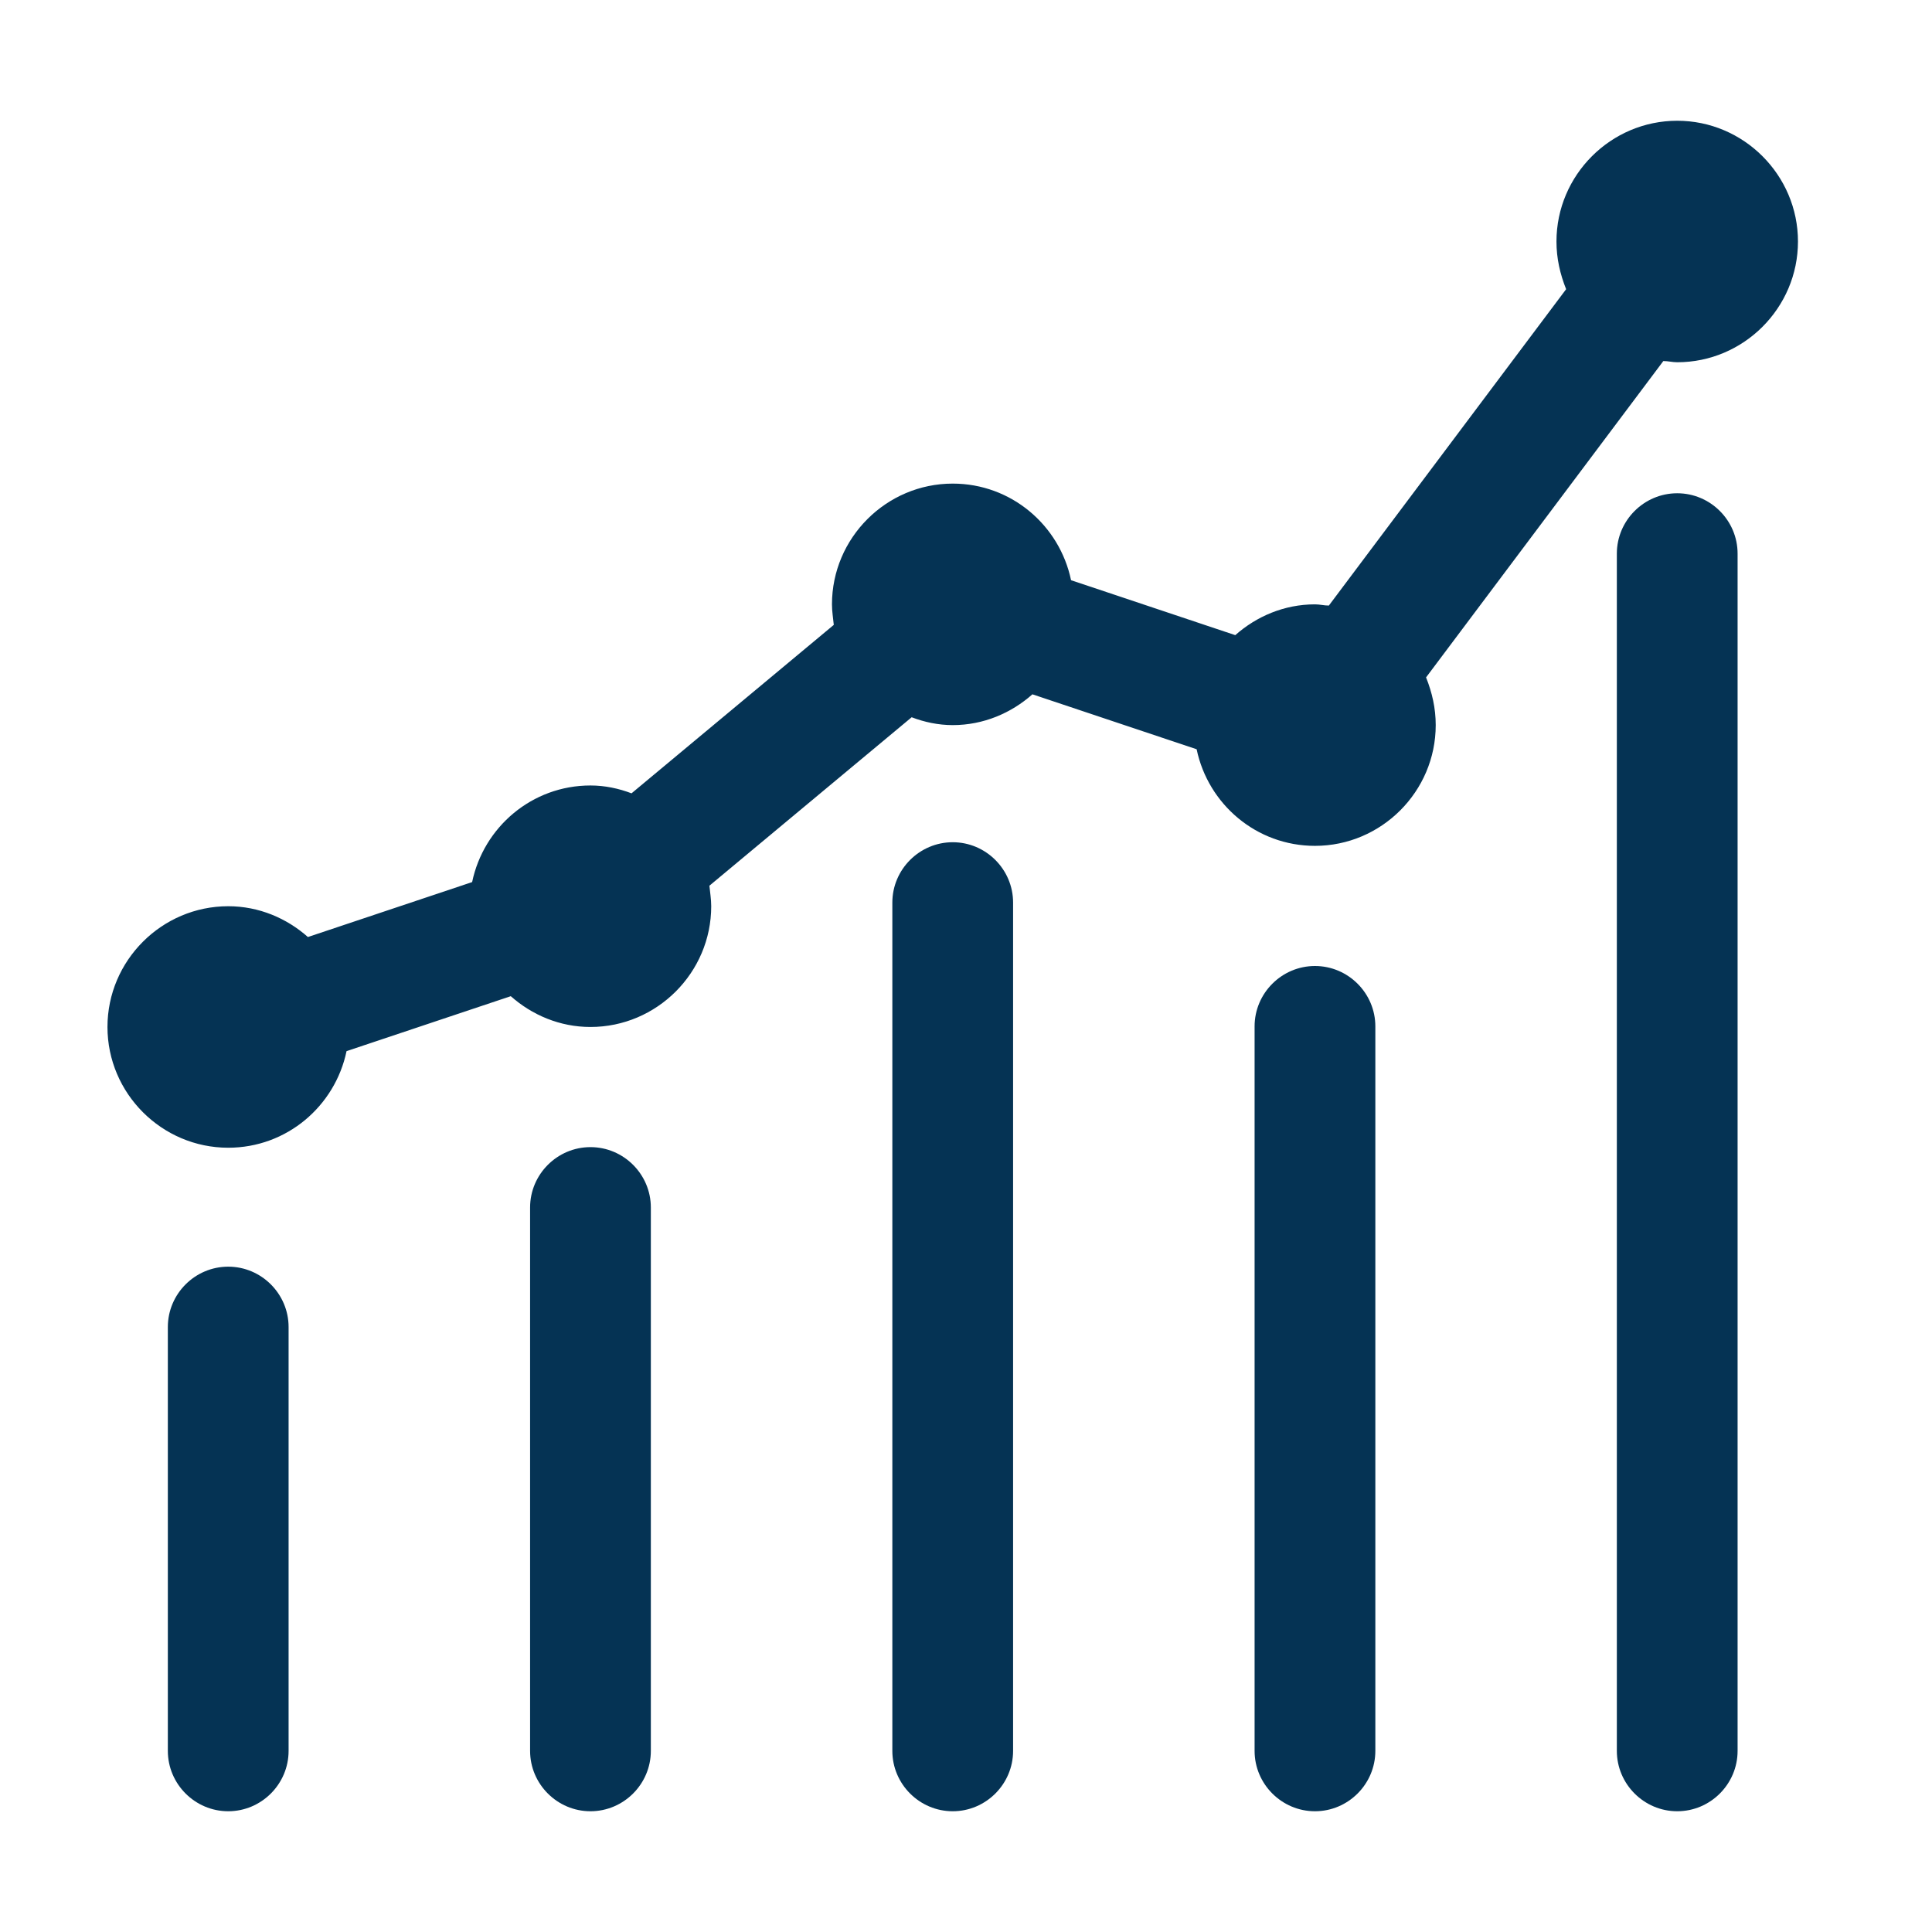
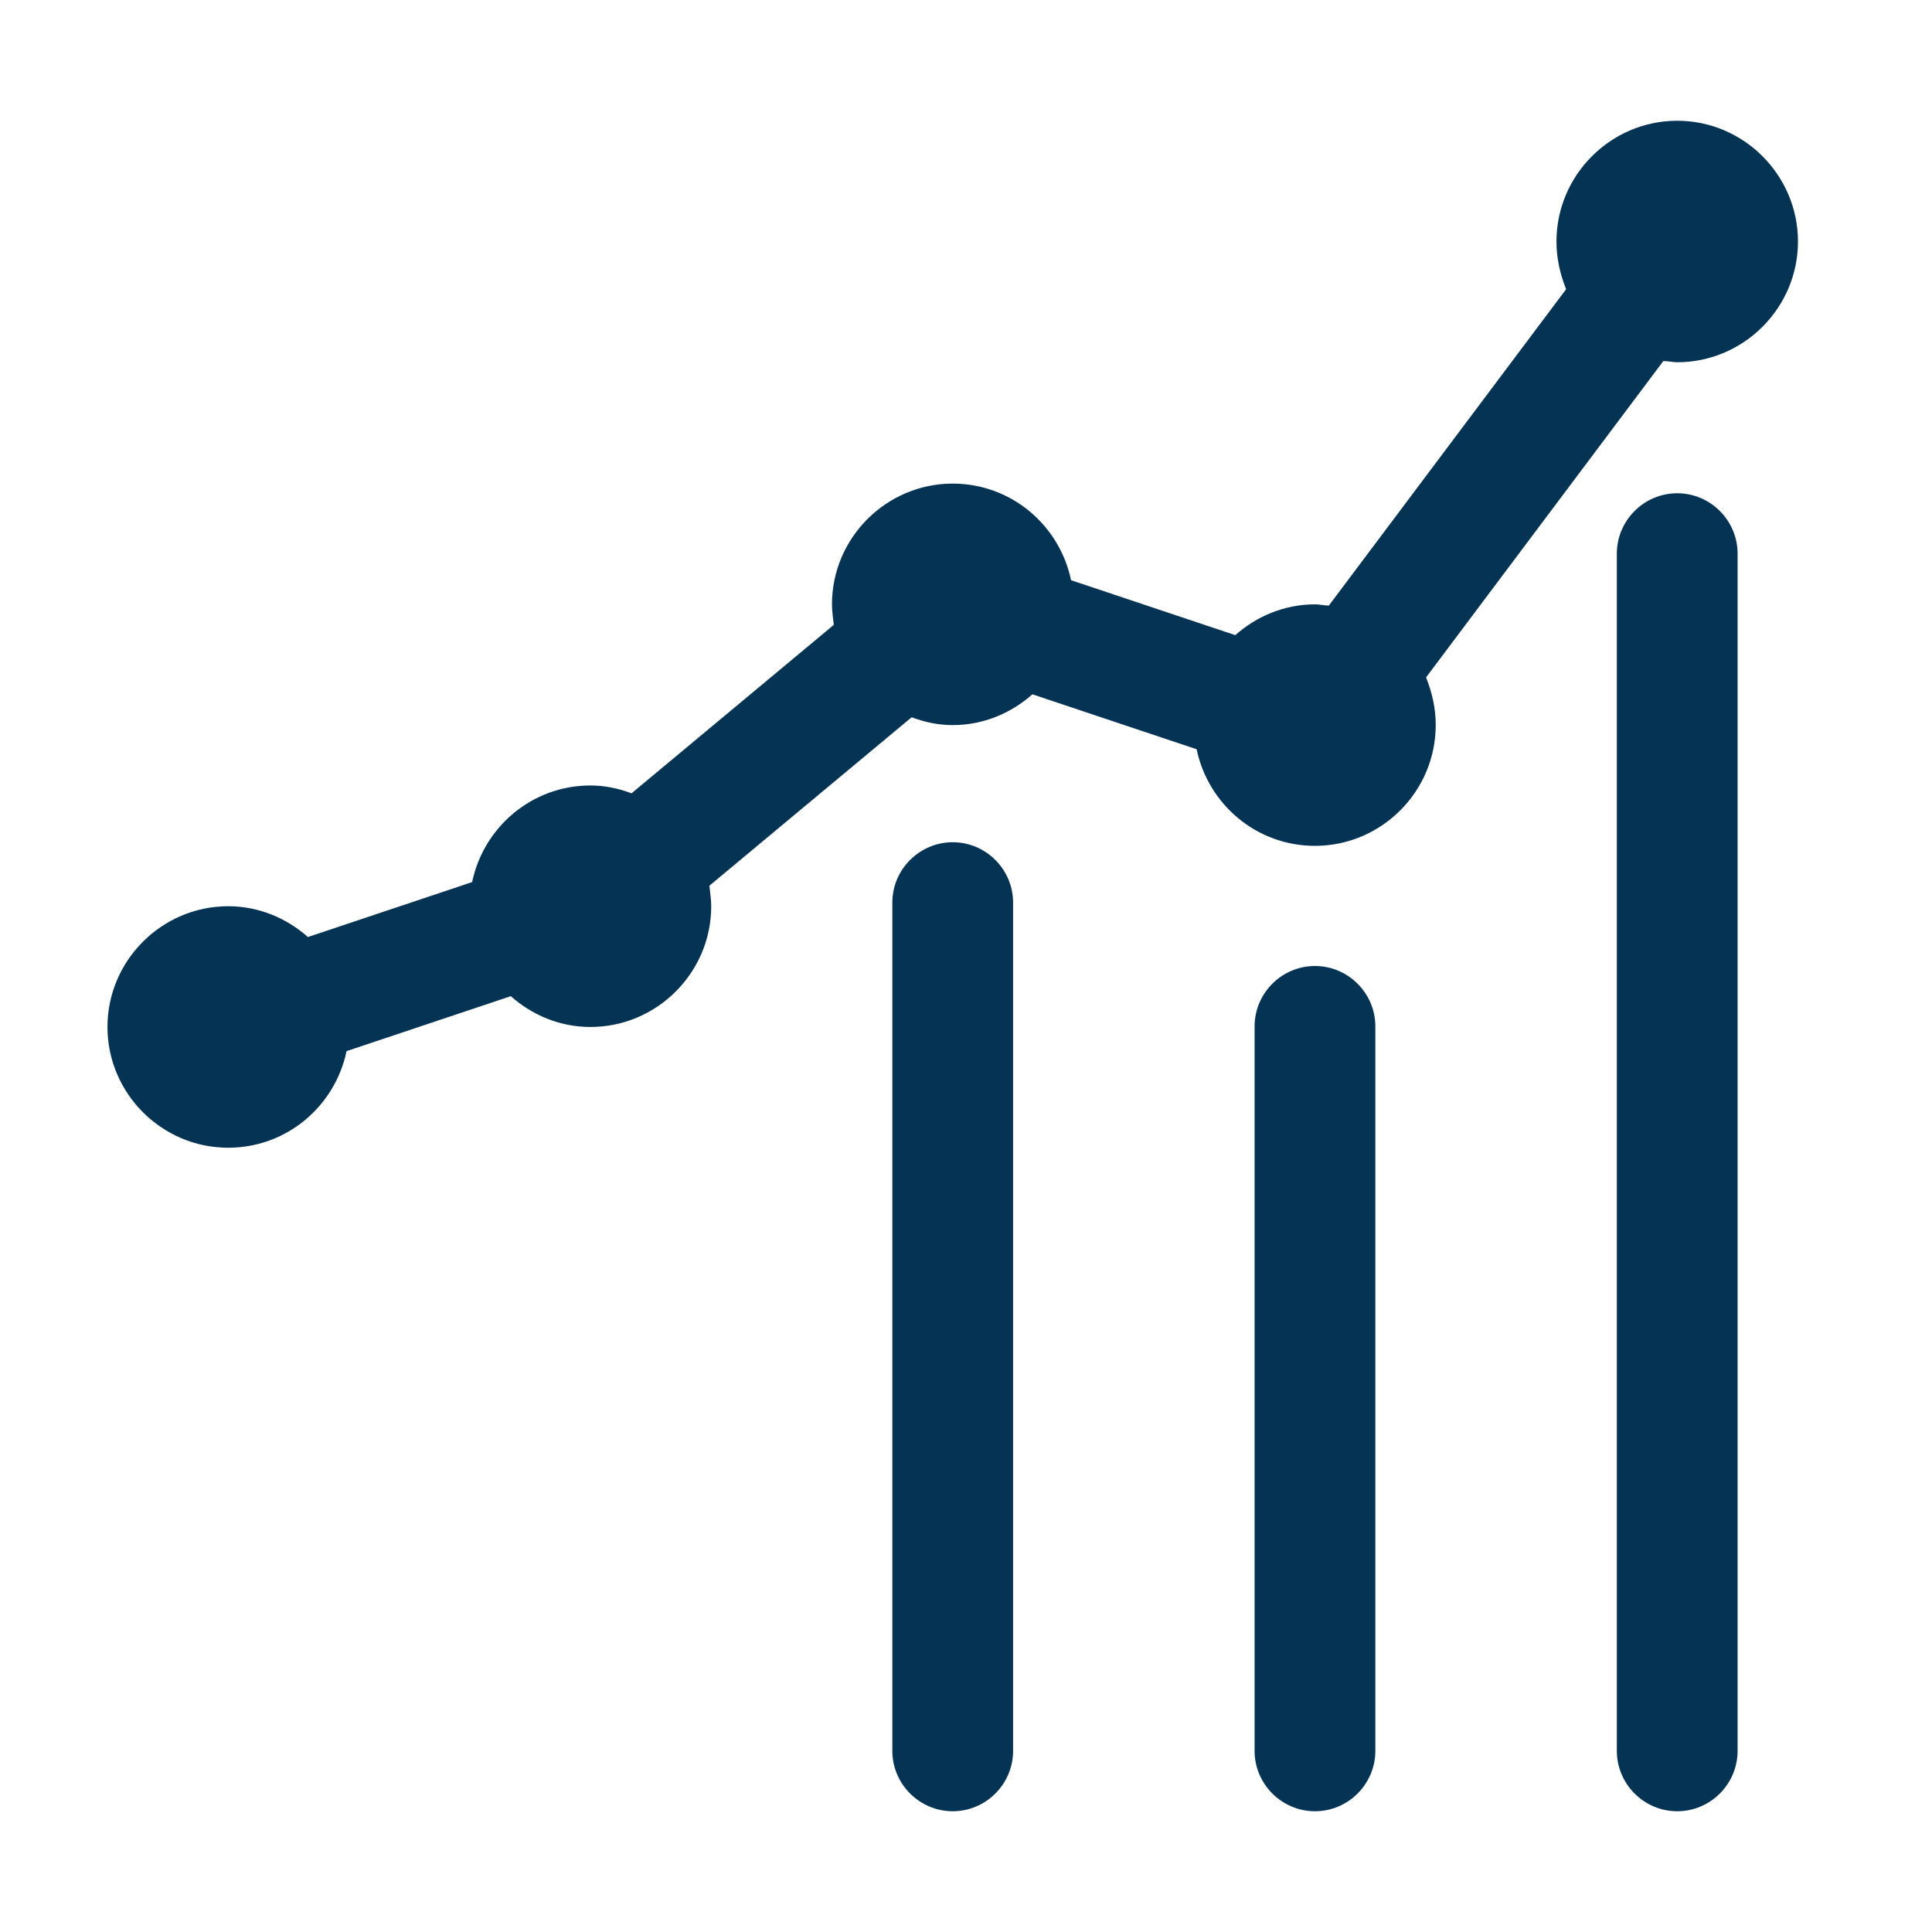
<svg xmlns="http://www.w3.org/2000/svg" viewBox="0 0 32 32">
  <defs>
    <style>.c{fill:#053354;}</style>
  </defs>
  <g id="a">
    <g>
-       <path class="c" d="M3.78,20.98c-.55,0-1,.45-1,1v7.02c0,.55,.45,1,1,1s1-.45,1-1v-7.02c0-.55-.45-1-1-1Z" />
-       <path class="c" d="M9.78,19c-.55,0-1,.45-1,1v9c0,.55,.45,1,1,1s1-.45,1-1v-9c0-.55-.45-1-1-1Z" />
      <path class="c" d="M21.78,16c-.55,0-1,.45-1,1v12c0,.55,.45,1,1,1s1-.45,1-1v-12c0-.55-.45-1-1-1Z" />
      <path class="c" d="M27.78,8.17c-.55,0-1,.45-1,1V29c0,.55,.45,1,1,1s1-.45,1-1V9.17c0-.55-.45-1-1-1Z" />
      <path class="c" d="M27.78,2c-1.1,0-2,.9-2,2,0,.28,.06,.54,.16,.79l-3.93,5.24c-.08,0-.15-.02-.23-.02-.51,0-.97,.2-1.32,.51l-2.72-.91c-.19-.91-.99-1.6-1.96-1.6-1.1,0-2,.9-2,2,0,.12,.02,.23,.03,.34l-3.35,2.79c-.21-.08-.44-.13-.68-.13-.97,0-1.77,.69-1.96,1.6l-2.72,.91c-.35-.31-.81-.51-1.32-.51-1.1,0-2,.9-2,2s.9,2,2,2c.97,0,1.77-.69,1.96-1.6l2.72-.91c.35,.31,.81,.51,1.32,.51,1.1,0,2-.9,2-2,0-.12-.02-.23-.03-.34l3.35-2.79c.21,.08,.44,.13,.68,.13,.51,0,.97-.2,1.32-.51l2.72,.91c.19,.91,.99,1.6,1.96,1.6,1.1,0,2-.9,2-2,0-.28-.06-.54-.16-.79l3.93-5.24c.08,0,.15,.02,.23,.02,1.1,0,2-.9,2-2s-.9-2-2-2Z" />
      <path class="c" d="M15.78,13.95c-.55,0-1,.45-1,1v14.05c0,.55,.45,1,1,1s1-.45,1-1V14.95c0-.55-.45-1-1-1Z" />
    </g>
  </g>
  <g id="b" />
</svg>